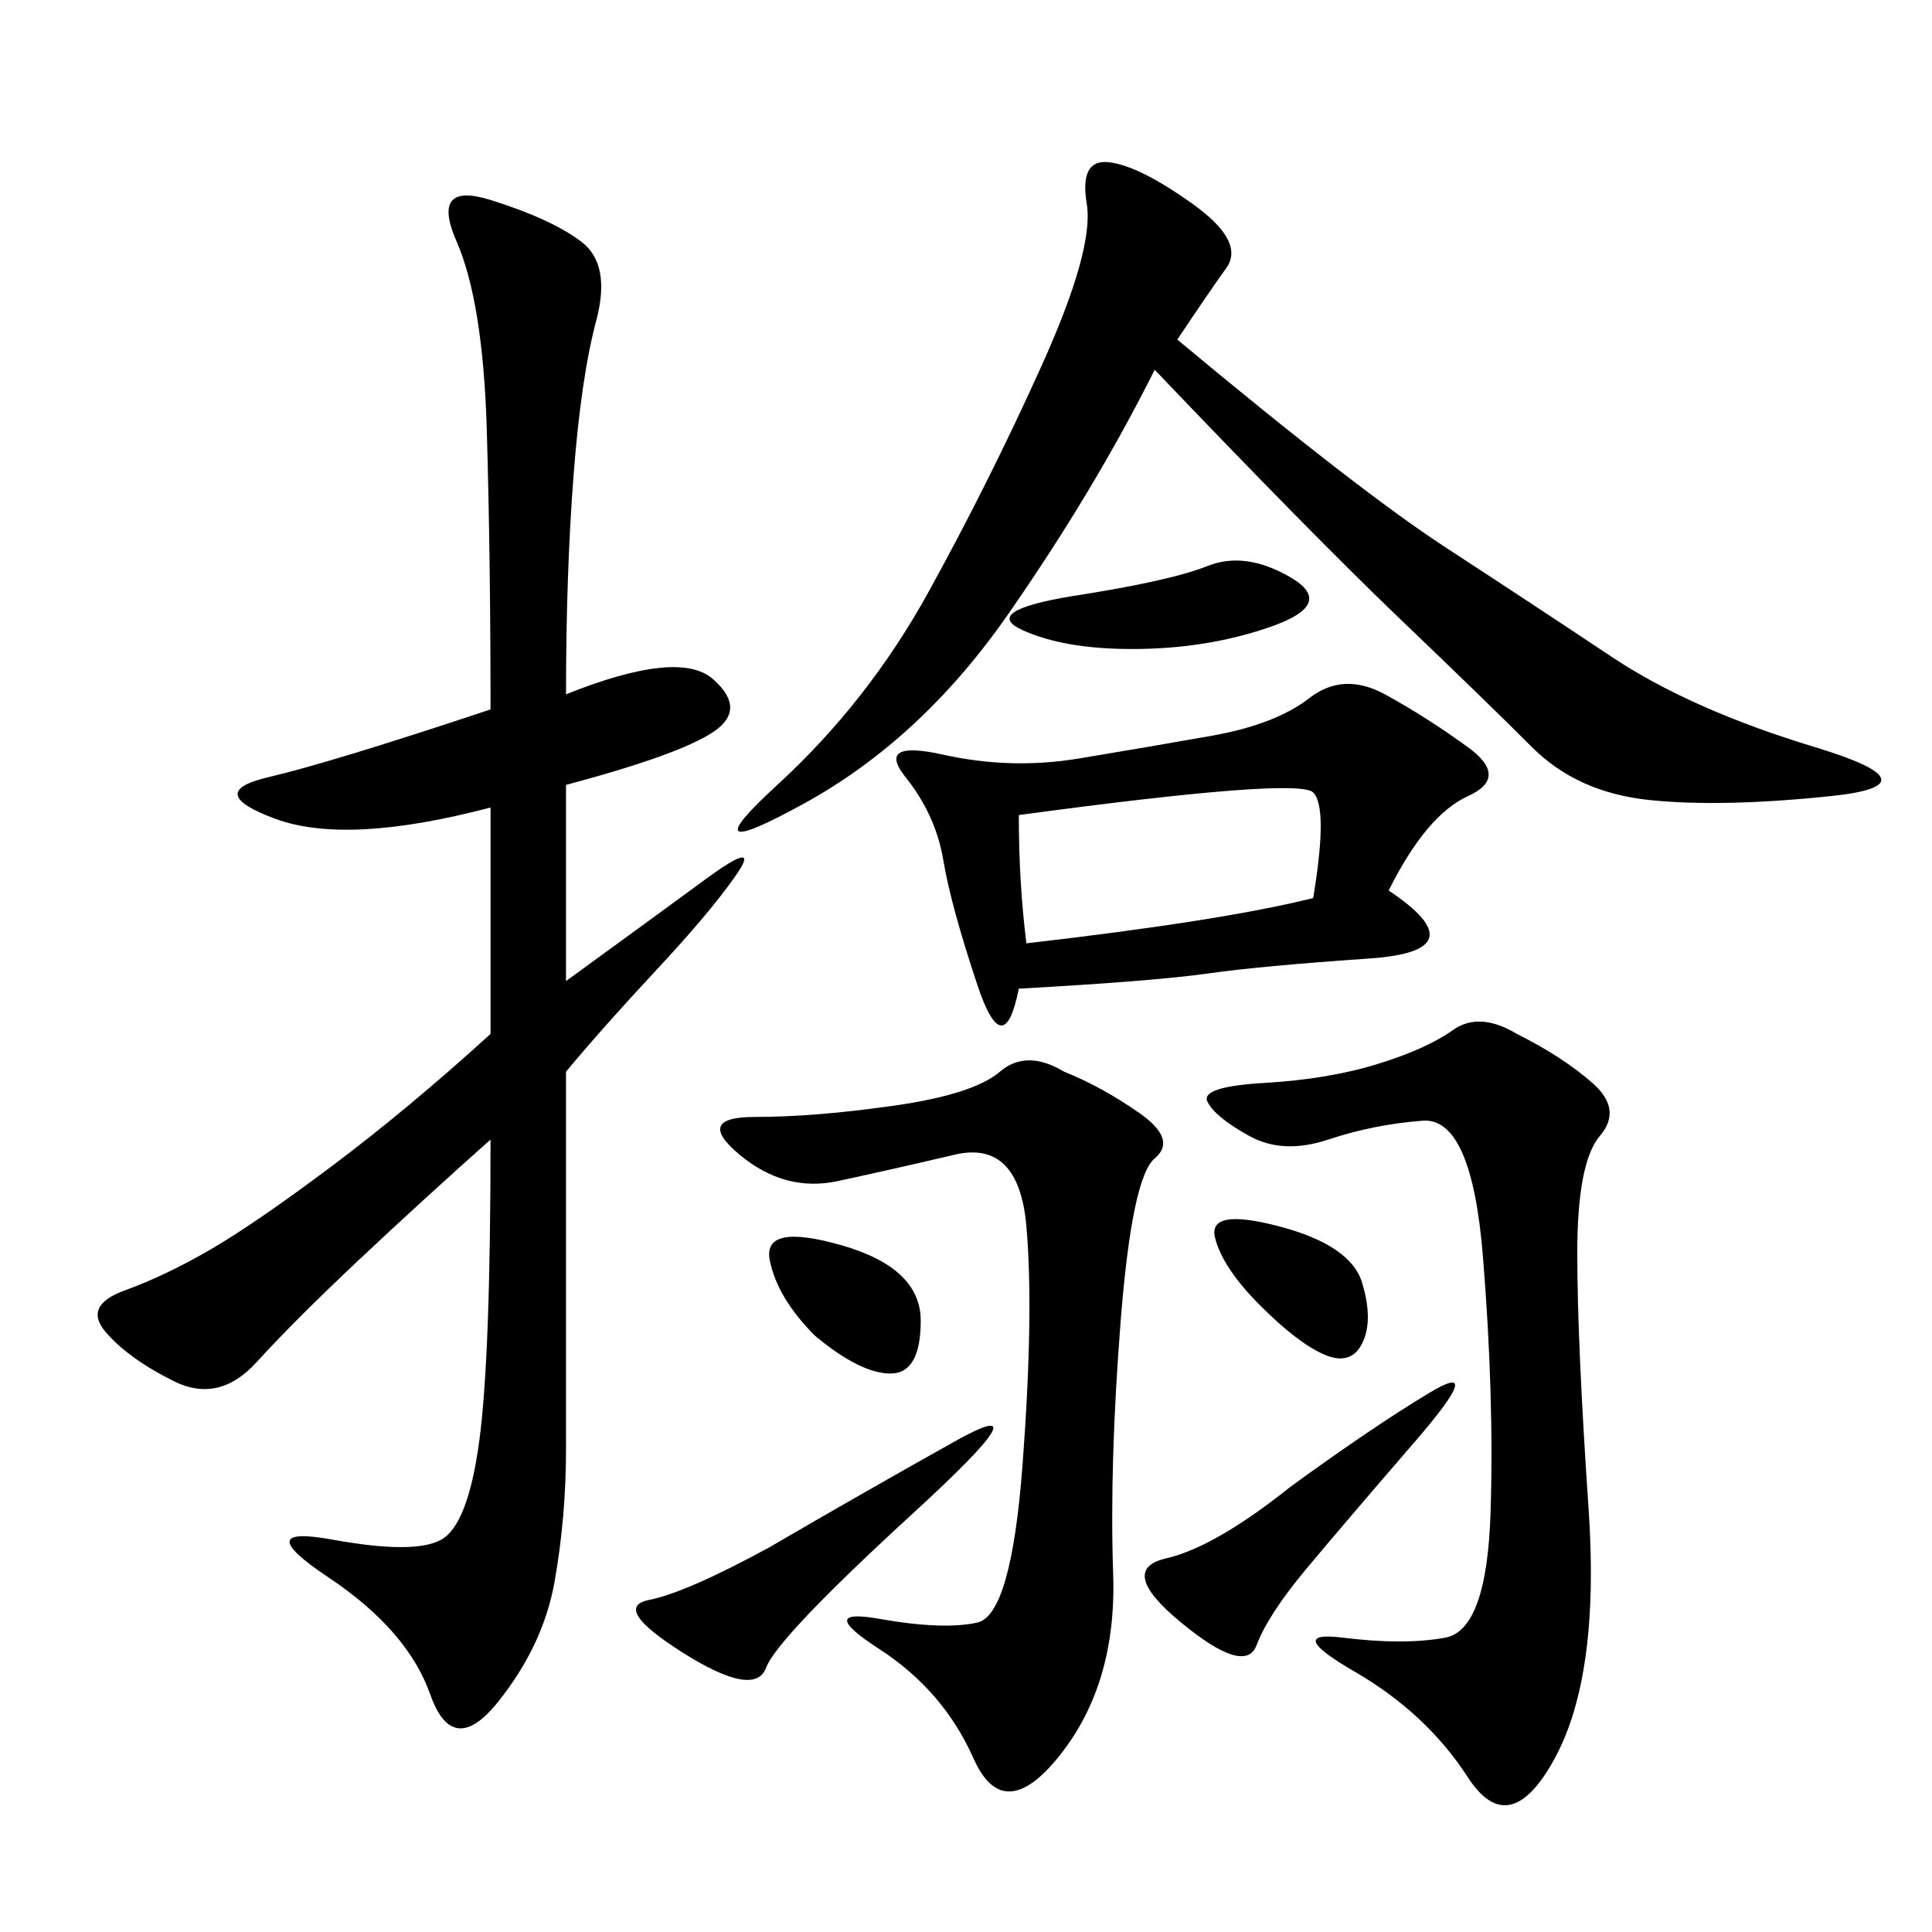
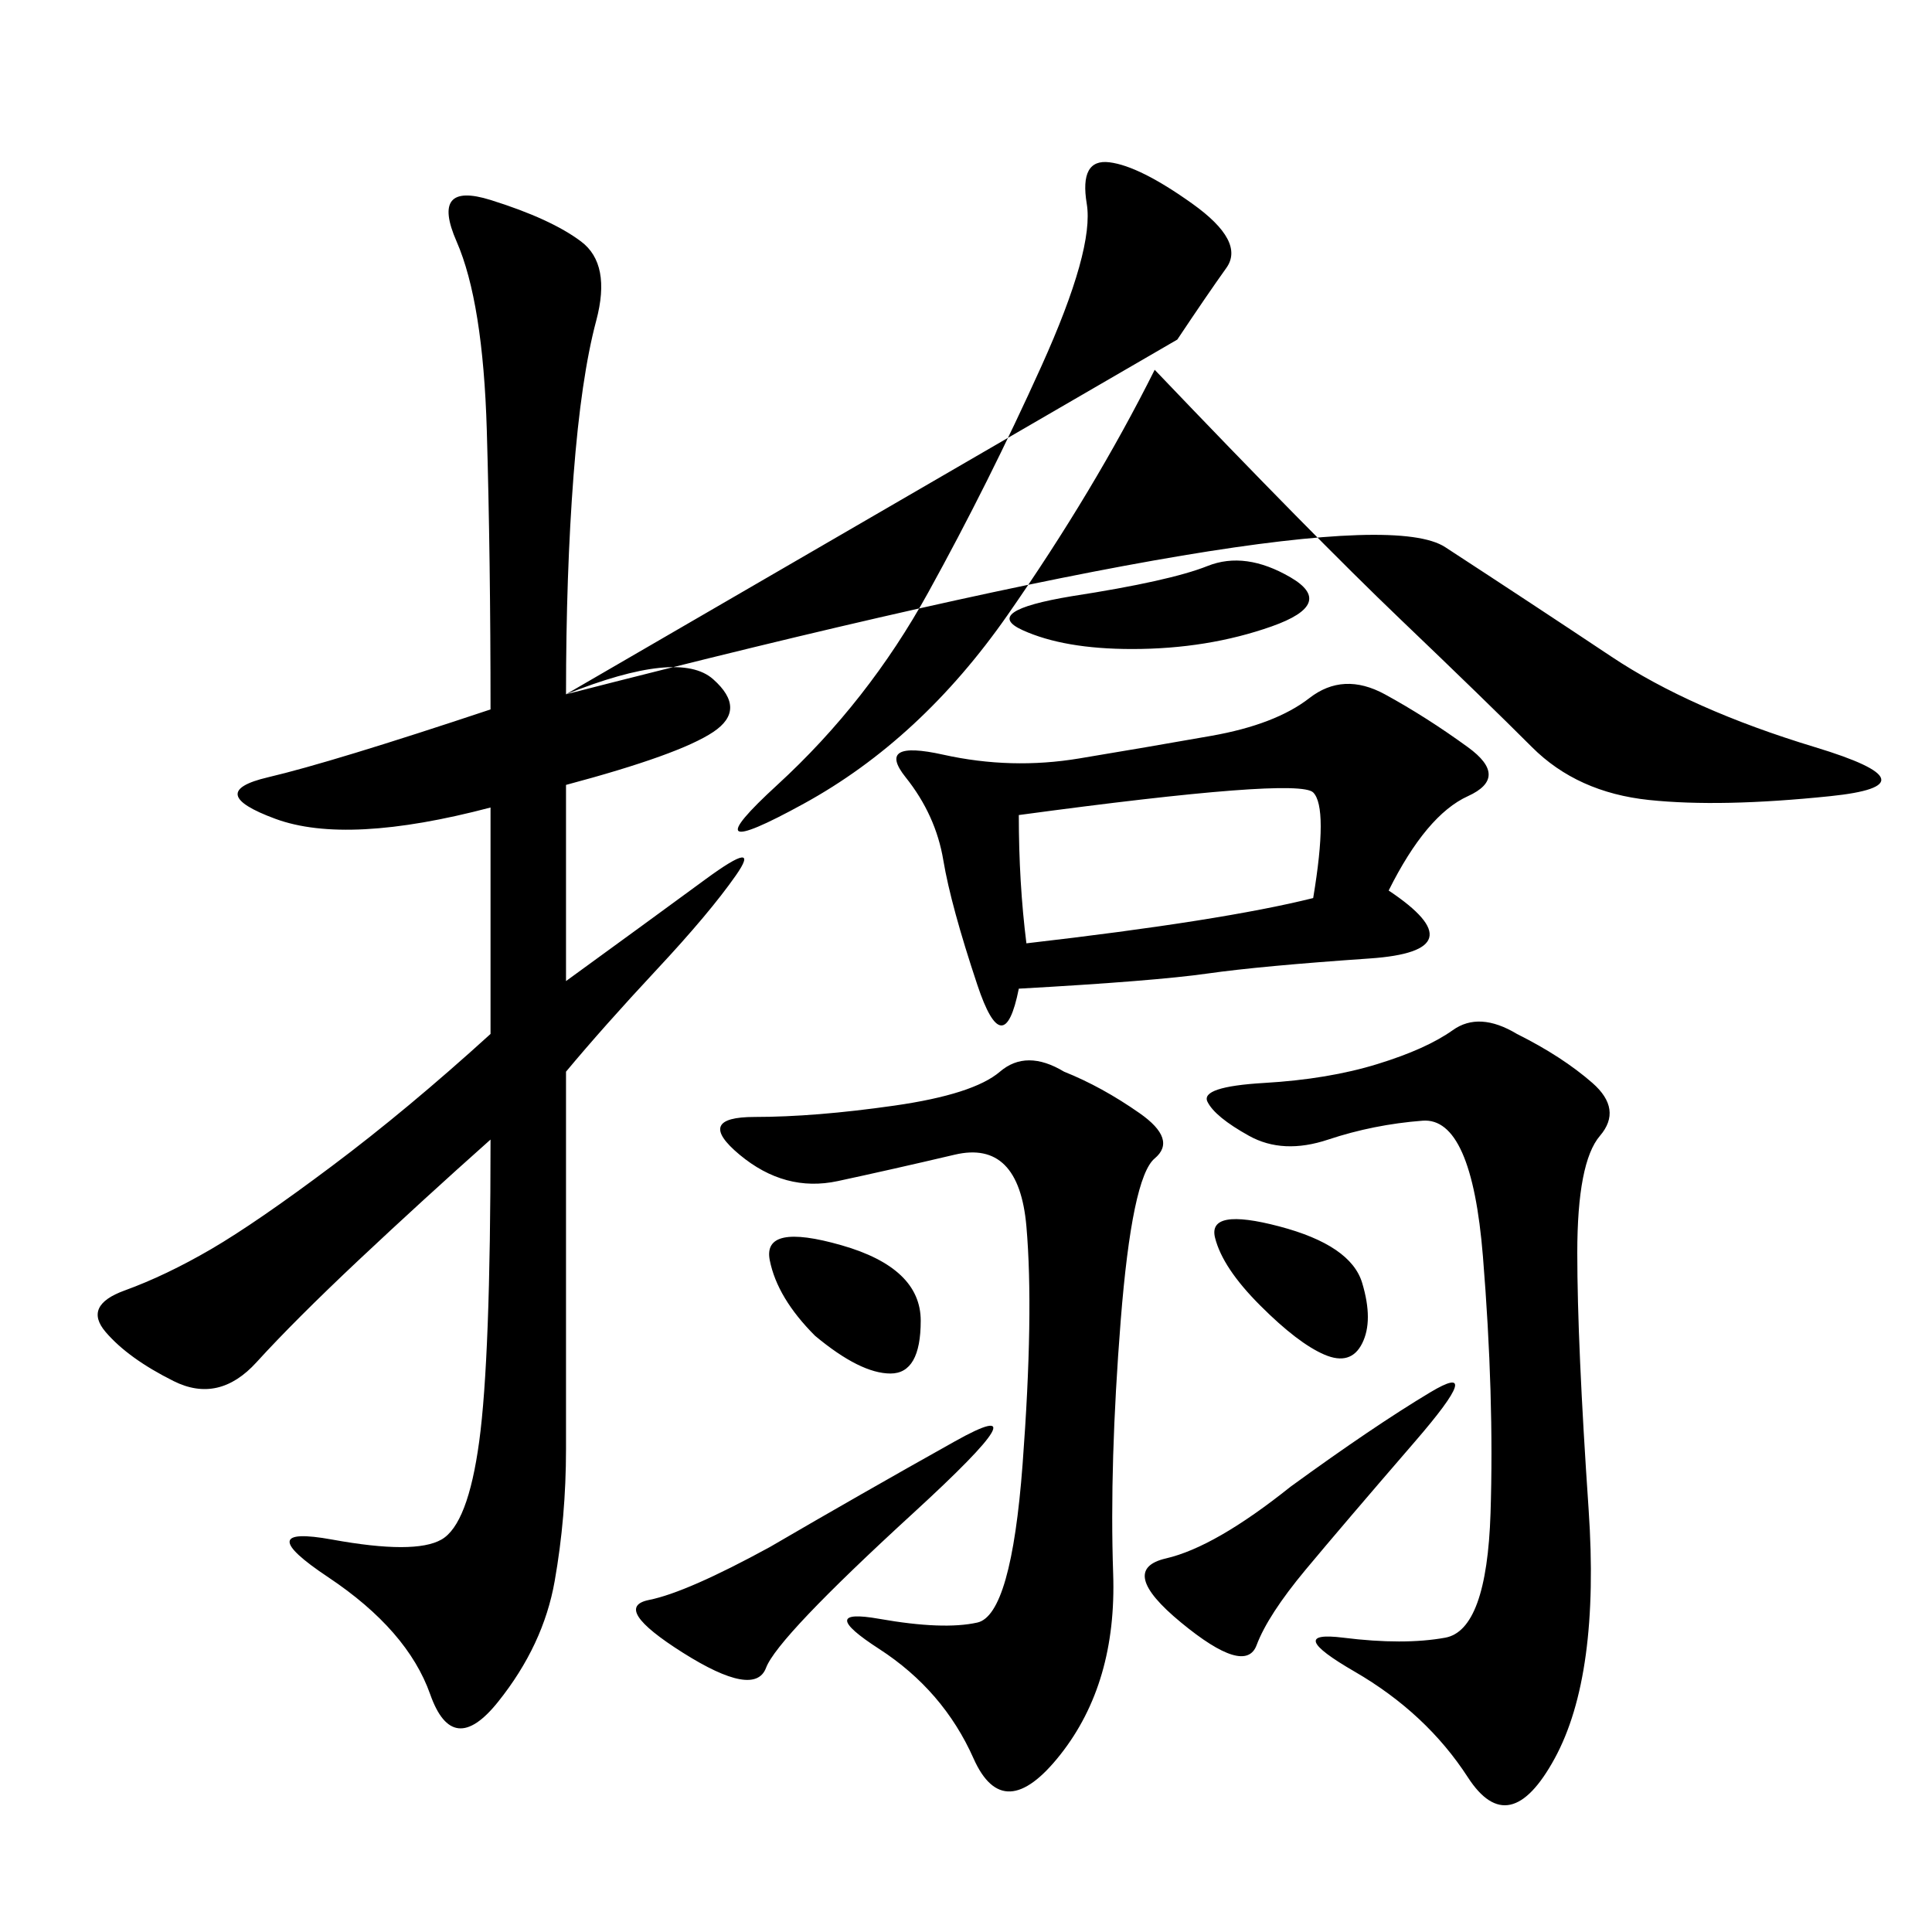
<svg xmlns="http://www.w3.org/2000/svg" width="300" height="300">
-   <path d="M87.89 107.81Q105.47 100.78 110.74 105.47Q116.02 110.16 110.74 113.67Q105.47 117.19 87.89 121.88L87.89 121.88L87.89 152.34Q100.78 142.97 109.57 136.52Q118.36 130.08 114.26 135.94Q110.16 141.80 101.95 150.59Q93.75 159.38 87.89 166.41L87.89 166.41L87.89 225Q87.89 235.55 86.13 245.51Q84.38 255.47 77.34 264.26Q70.31 273.05 66.80 263.09Q63.28 253.13 50.98 244.92Q38.67 236.72 51.56 239.06Q64.45 241.41 68.55 239.06Q72.66 236.72 74.41 223.83Q76.17 210.94 76.17 176.95L76.17 176.95Q65.63 186.33 55.66 195.70Q45.70 205.08 39.84 211.52Q33.98 217.97 26.95 214.45Q19.92 210.94 16.41 206.84Q12.89 202.73 19.34 200.39Q25.78 198.05 32.81 193.95Q39.84 189.84 51.56 181.05Q63.28 172.27 76.17 160.55L76.17 160.55L76.17 125.39Q53.91 131.25 42.77 127.15Q31.64 123.05 41.60 120.70Q51.56 118.36 76.17 110.16L76.17 110.16Q76.17 86.72 75.59 66.80Q75 46.88 70.90 37.50Q66.80 28.13 76.17 31.05Q85.55 33.98 90.23 37.50Q94.92 41.02 92.58 49.80Q90.23 58.59 89.06 73.83Q87.89 89.06 87.89 107.81L87.89 107.81ZM182.81 52.73Q210.94 76.17 224.41 84.96Q237.89 93.75 250.20 101.95Q262.50 110.16 281.84 116.02Q301.17 121.88 284.18 123.63Q267.19 125.39 256.05 124.22Q244.92 123.05 237.89 116.02Q230.86 108.98 217.38 96.09Q203.91 83.20 179.30 57.42L179.30 57.42Q169.92 76.17 156.45 95.51Q142.97 114.84 124.80 124.80Q106.64 134.77 120.70 121.88Q134.77 108.98 144.14 91.99Q153.52 75 161.72 56.84Q169.92 38.67 168.75 31.64Q167.58 24.61 172.27 25.20Q176.95 25.78 185.16 31.64Q193.36 37.50 190.43 41.60Q187.50 45.70 182.81 52.73L182.81 52.73ZM215.63 138.28Q229.69 147.66 212.70 148.83Q195.70 150 187.50 151.17Q179.30 152.34 158.20 153.52L158.20 153.52Q155.86 165.23 151.76 152.93Q147.66 140.63 146.48 133.59Q145.31 126.56 140.63 120.70Q135.94 114.84 146.48 117.19Q157.03 119.53 167.58 117.77Q178.13 116.02 188.09 114.26Q198.05 112.50 203.32 108.40Q208.59 104.30 215.04 107.81Q221.48 111.33 227.93 116.02Q234.38 120.70 227.93 123.63Q221.48 126.56 215.63 138.28L215.63 138.28ZM235.55 160.55Q242.58 164.06 247.27 168.16Q251.95 172.27 248.44 176.37Q244.92 180.47 244.92 194.53L244.92 194.53Q244.92 208.59 246.68 234.38Q248.44 260.16 241.41 273.05Q234.38 285.94 227.93 275.98Q221.48 266.02 210.35 259.57Q199.22 253.13 208.59 254.30Q217.97 255.47 224.41 254.30Q230.86 253.13 231.45 234.96Q232.03 216.80 230.27 195.12Q228.52 173.44 220.90 174.02Q213.28 174.61 206.25 176.95Q199.22 179.30 193.95 176.37Q188.67 173.44 187.50 171.09Q186.33 168.75 196.29 168.16Q206.25 167.58 213.87 165.23Q221.48 162.89 225.59 159.96Q229.69 157.03 235.55 160.55L235.55 160.55ZM165.23 166.41Q171.09 168.75 176.95 172.85Q182.81 176.95 179.30 179.88Q175.78 182.81 174.02 205.08Q172.27 227.34 172.85 244.34Q173.44 261.33 164.65 272.46Q155.86 283.59 151.17 273.05Q146.48 262.50 136.52 256.05Q126.56 249.61 136.52 251.37Q146.48 253.13 151.76 251.95Q157.03 250.78 158.79 227.34Q160.55 203.91 159.38 190.43Q158.20 176.95 148.24 179.30Q138.28 181.64 130.08 183.40Q121.88 185.16 114.84 179.30Q107.81 173.44 117.19 173.44L117.19 173.44Q126.56 173.44 138.87 171.68Q151.17 169.92 155.27 166.41Q159.38 162.89 165.23 166.41L165.23 166.41ZM159.38 146.48Q189.84 142.97 203.91 139.45L203.91 139.45Q206.25 125.39 203.91 123.05Q201.56 120.70 158.20 126.56L158.20 126.56Q158.20 137.11 159.38 146.48L159.38 146.48ZM200.39 230.86Q213.28 221.48 222.07 216.21Q230.86 210.94 219.73 223.83Q208.59 236.72 202.73 243.75Q196.88 250.78 195.12 255.47Q193.36 260.16 183.40 251.95Q173.44 243.75 181.05 241.99Q188.67 240.23 200.39 230.86L200.39 230.86ZM119.53 240.23Q133.59 232.03 148.24 223.83Q162.89 215.63 141.80 234.96Q120.70 254.30 118.95 258.98Q117.19 263.67 106.05 256.64Q94.92 249.61 100.78 248.44Q106.64 247.27 119.53 240.23L119.53 240.23ZM166.41 92.58Q181.64 90.23 187.50 87.89Q193.36 85.55 200.39 89.65Q207.42 93.75 197.46 97.27Q187.50 100.78 175.78 100.78L175.78 100.78Q165.23 100.78 158.79 97.85Q152.34 94.92 166.41 92.58L166.41 92.58ZM126.56 207.42Q120.70 201.56 119.53 195.70Q118.36 189.84 130.66 193.36Q142.97 196.88 142.97 205.08L142.97 205.08Q142.97 213.28 138.28 213.28L138.28 213.28Q133.59 213.28 126.56 207.42L126.56 207.42ZM195.70 202.73Q189.84 196.88 188.67 192.19Q187.50 187.50 198.63 190.43Q209.77 193.36 211.52 199.22Q213.28 205.08 211.52 208.59Q209.77 212.11 205.66 210.35Q201.56 208.59 195.70 202.73L195.70 202.73Z" />
+   <path d="M87.89 107.81Q105.47 100.78 110.74 105.47Q116.02 110.16 110.74 113.67Q105.47 117.19 87.89 121.88L87.89 121.88L87.89 152.34Q100.78 142.97 109.57 136.52Q118.36 130.08 114.26 135.94Q110.16 141.80 101.95 150.59Q93.75 159.38 87.89 166.41L87.89 166.41L87.89 225Q87.89 235.55 86.13 245.51Q84.38 255.47 77.34 264.26Q70.31 273.05 66.80 263.09Q63.28 253.13 50.98 244.92Q38.67 236.72 51.56 239.06Q64.45 241.41 68.55 239.06Q72.66 236.72 74.41 223.83Q76.17 210.94 76.17 176.95L76.17 176.95Q65.63 186.33 55.66 195.70Q45.70 205.08 39.84 211.52Q33.98 217.97 26.95 214.45Q19.92 210.94 16.41 206.84Q12.89 202.73 19.34 200.39Q25.78 198.05 32.81 193.95Q39.84 189.84 51.56 181.05Q63.28 172.27 76.17 160.55L76.17 160.55L76.17 125.39Q53.91 131.25 42.77 127.15Q31.64 123.05 41.60 120.70Q51.56 118.36 76.17 110.16L76.17 110.16Q76.17 86.72 75.59 66.80Q75 46.88 70.90 37.50Q66.80 28.13 76.17 31.05Q85.55 33.98 90.23 37.50Q94.92 41.02 92.58 49.80Q90.23 58.59 89.06 73.83Q87.89 89.06 87.89 107.81L87.89 107.81ZQ210.94 76.17 224.41 84.96Q237.89 93.75 250.20 101.95Q262.50 110.16 281.84 116.02Q301.17 121.88 284.18 123.63Q267.19 125.39 256.05 124.22Q244.92 123.05 237.89 116.02Q230.86 108.98 217.38 96.09Q203.91 83.20 179.30 57.42L179.30 57.42Q169.92 76.17 156.45 95.51Q142.97 114.84 124.80 124.80Q106.64 134.77 120.70 121.88Q134.77 108.98 144.14 91.99Q153.52 75 161.72 56.84Q169.92 38.67 168.75 31.64Q167.58 24.61 172.27 25.20Q176.95 25.78 185.16 31.64Q193.36 37.50 190.43 41.60Q187.50 45.70 182.81 52.73L182.81 52.73ZM215.63 138.28Q229.69 147.66 212.70 148.83Q195.70 150 187.50 151.17Q179.30 152.34 158.20 153.52L158.20 153.52Q155.86 165.23 151.76 152.93Q147.66 140.63 146.48 133.59Q145.31 126.56 140.63 120.70Q135.94 114.84 146.48 117.19Q157.03 119.53 167.58 117.77Q178.13 116.02 188.09 114.26Q198.05 112.50 203.32 108.40Q208.59 104.30 215.04 107.81Q221.48 111.33 227.93 116.02Q234.38 120.70 227.93 123.63Q221.48 126.56 215.63 138.28L215.63 138.28ZM235.55 160.55Q242.58 164.06 247.27 168.16Q251.95 172.27 248.44 176.37Q244.92 180.47 244.92 194.53L244.92 194.53Q244.92 208.59 246.68 234.38Q248.44 260.16 241.41 273.05Q234.38 285.94 227.93 275.98Q221.48 266.02 210.35 259.57Q199.22 253.13 208.59 254.30Q217.97 255.47 224.41 254.30Q230.86 253.13 231.45 234.96Q232.03 216.80 230.27 195.12Q228.52 173.44 220.90 174.02Q213.28 174.61 206.25 176.95Q199.22 179.30 193.95 176.37Q188.67 173.44 187.50 171.09Q186.33 168.75 196.29 168.16Q206.25 167.58 213.87 165.23Q221.48 162.89 225.59 159.96Q229.69 157.03 235.55 160.55L235.55 160.55ZM165.23 166.41Q171.09 168.75 176.95 172.85Q182.81 176.95 179.30 179.88Q175.78 182.81 174.02 205.08Q172.27 227.34 172.85 244.34Q173.44 261.33 164.65 272.46Q155.86 283.59 151.17 273.05Q146.48 262.50 136.52 256.05Q126.56 249.61 136.52 251.37Q146.48 253.13 151.76 251.95Q157.03 250.78 158.79 227.34Q160.55 203.91 159.38 190.43Q158.20 176.95 148.24 179.30Q138.28 181.64 130.08 183.40Q121.88 185.16 114.84 179.30Q107.81 173.44 117.19 173.44L117.19 173.44Q126.56 173.44 138.87 171.68Q151.17 169.92 155.27 166.41Q159.38 162.89 165.23 166.41L165.23 166.41ZM159.38 146.48Q189.84 142.97 203.91 139.45L203.91 139.45Q206.25 125.39 203.91 123.05Q201.56 120.70 158.20 126.56L158.20 126.56Q158.20 137.11 159.38 146.48L159.38 146.48ZM200.39 230.86Q213.28 221.48 222.07 216.21Q230.86 210.94 219.73 223.83Q208.59 236.72 202.73 243.75Q196.88 250.78 195.12 255.47Q193.36 260.16 183.40 251.95Q173.44 243.75 181.05 241.99Q188.67 240.23 200.39 230.86L200.39 230.86ZM119.53 240.23Q133.59 232.03 148.24 223.83Q162.89 215.63 141.80 234.96Q120.70 254.30 118.95 258.98Q117.19 263.67 106.05 256.64Q94.92 249.61 100.78 248.44Q106.64 247.27 119.53 240.23L119.53 240.23ZM166.41 92.58Q181.64 90.23 187.50 87.89Q193.36 85.55 200.39 89.65Q207.42 93.75 197.46 97.27Q187.50 100.78 175.78 100.78L175.78 100.78Q165.23 100.78 158.79 97.85Q152.34 94.92 166.41 92.58L166.41 92.58ZM126.56 207.42Q120.70 201.56 119.53 195.70Q118.36 189.84 130.66 193.36Q142.97 196.88 142.97 205.08L142.97 205.08Q142.97 213.28 138.28 213.28L138.28 213.28Q133.59 213.28 126.56 207.42L126.56 207.42ZM195.70 202.73Q189.84 196.88 188.67 192.19Q187.50 187.50 198.63 190.43Q209.77 193.36 211.52 199.22Q213.28 205.08 211.52 208.59Q209.77 212.11 205.66 210.35Q201.56 208.59 195.70 202.73L195.70 202.73Z" />
</svg>